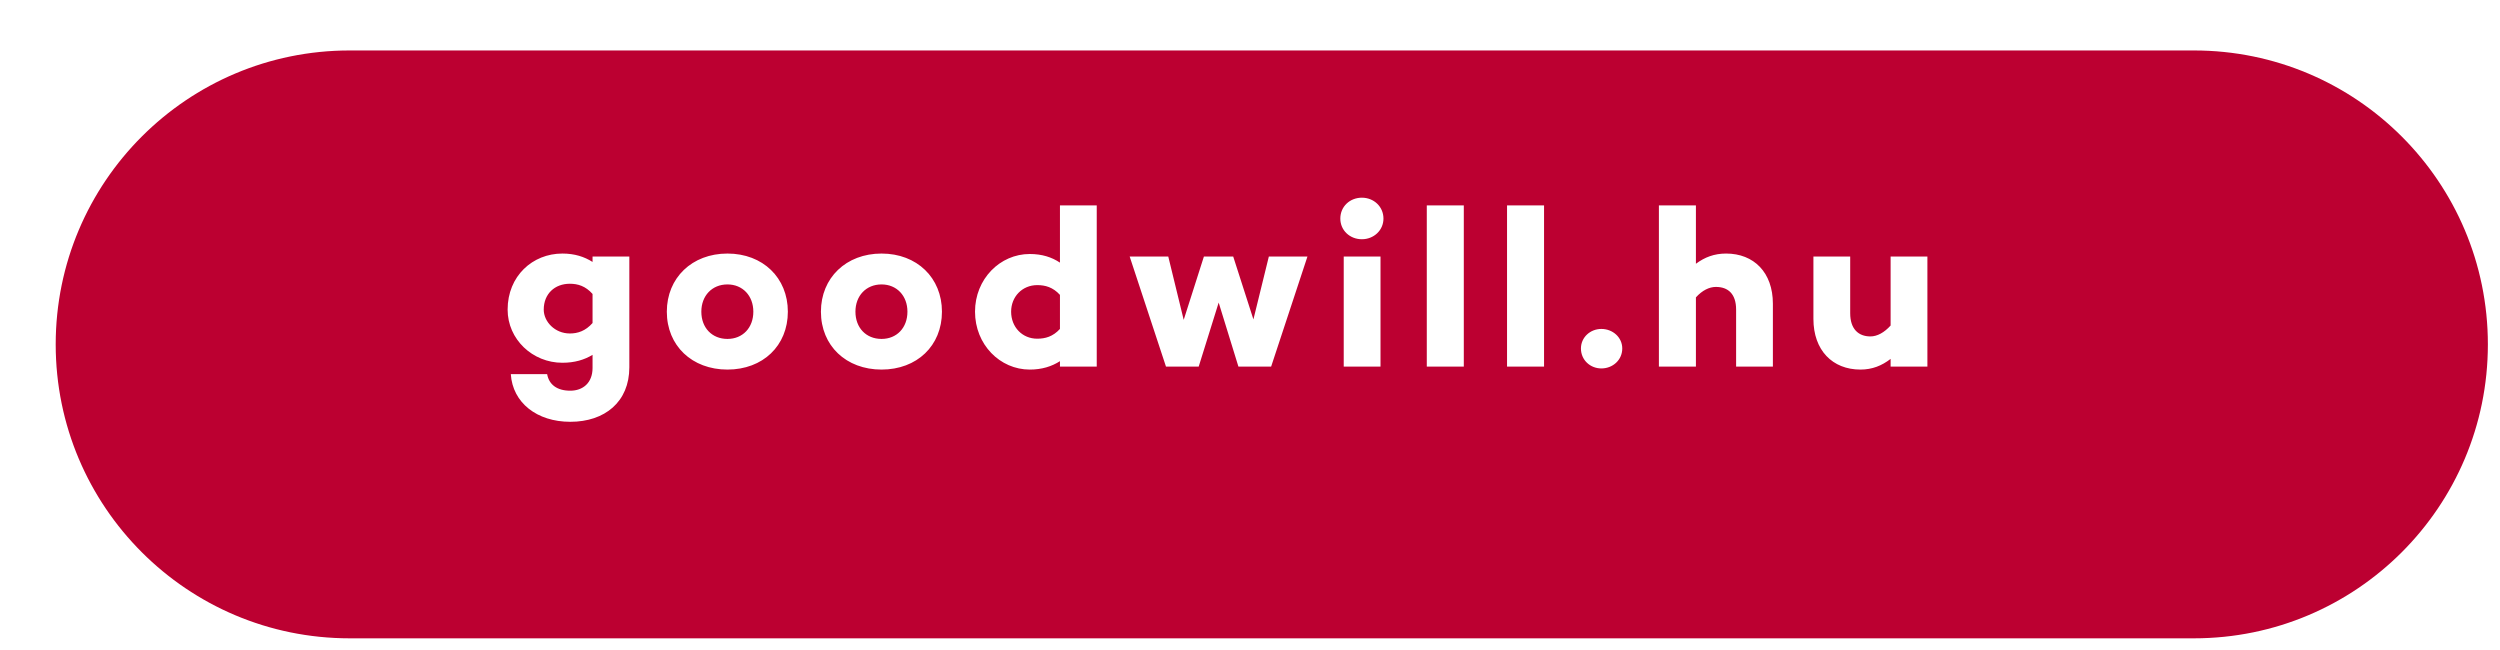
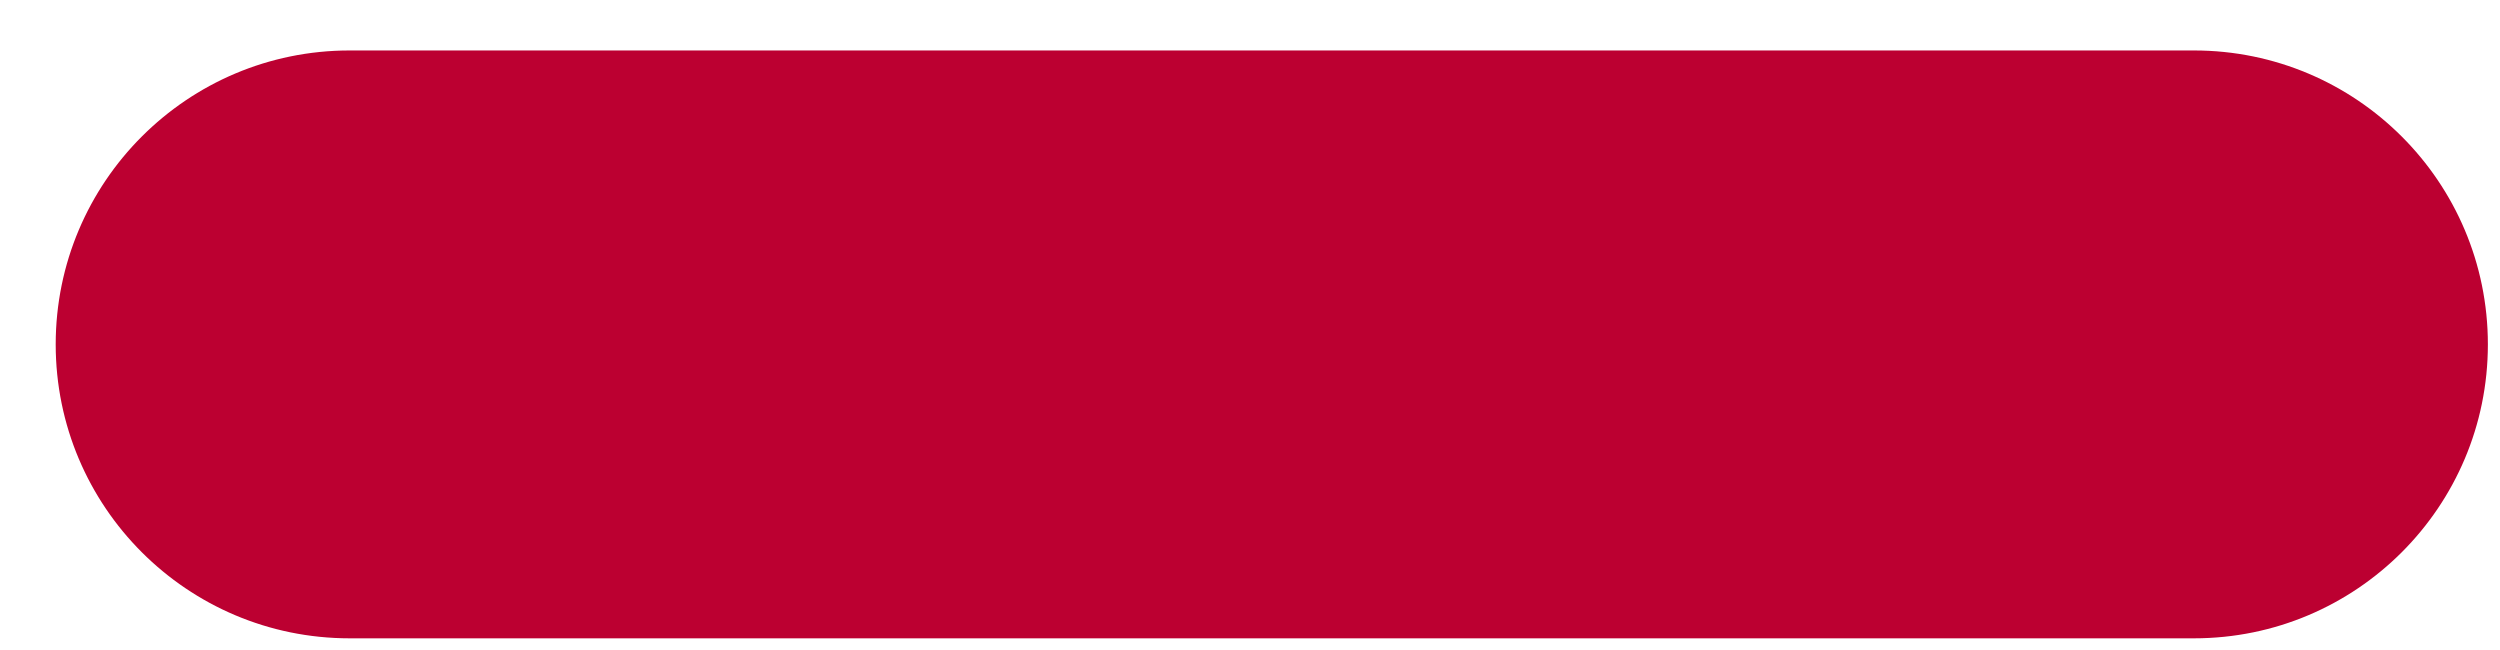
<svg xmlns="http://www.w3.org/2000/svg" width="200" height="52" viewBox="0 0 200 52" fill="none">
  <g filter="url(#filter0_d_397_3)">
    <path d="M0.419 23.514C0.419 10.528 10.947 0 23.933 0H171.479C184.465 0 194.993 10.528 194.993 23.514C194.993 36.501 184.465 47.029 171.479 47.029H23.933C10.947 47.029 0.419 36.501 0.419 23.514Z" fill="#BC0031" />
  </g>
-   <path d="M47.404 20.52H50.347V29.385C50.347 32.146 48.385 33.744 45.624 33.744C42.954 33.744 41.01 32.218 40.865 29.93H43.771C43.916 30.747 44.534 31.256 45.624 31.256C46.623 31.256 47.404 30.638 47.404 29.439V28.386C46.75 28.785 45.969 29.021 44.988 29.021C42.609 29.021 40.61 27.15 40.61 24.77C40.61 22.082 42.609 20.284 44.988 20.284C45.969 20.284 46.75 20.538 47.404 20.956V20.52ZM45.588 26.678C46.224 26.678 46.841 26.478 47.404 25.842V23.517C46.841 22.881 46.224 22.7 45.588 22.7C44.389 22.7 43.499 23.499 43.499 24.77C43.499 25.733 44.389 26.678 45.588 26.678ZM58.196 20.284C61.03 20.284 63.028 22.227 63.028 24.934C63.028 27.659 61.03 29.566 58.196 29.566C55.363 29.566 53.346 27.659 53.346 24.934C53.346 22.227 55.363 20.284 58.196 20.284ZM58.196 27.114C59.413 27.114 60.267 26.224 60.267 24.934C60.267 23.662 59.413 22.754 58.196 22.754C56.961 22.754 56.107 23.662 56.107 24.934C56.107 26.224 56.961 27.114 58.196 27.114ZM70.524 20.284C73.358 20.284 75.356 22.227 75.356 24.934C75.356 27.659 73.358 29.566 70.524 29.566C67.69 29.566 65.674 27.659 65.674 24.934C65.674 22.227 67.69 20.284 70.524 20.284ZM70.524 27.114C71.741 27.114 72.595 26.224 72.595 24.934C72.595 23.662 71.741 22.754 70.524 22.754C69.289 22.754 68.435 23.662 68.435 24.934C68.435 26.224 69.289 27.114 70.524 27.114ZM84.796 16.433H87.739V29.33H84.796V28.894C84.142 29.312 83.361 29.566 82.38 29.566C80 29.566 78.002 27.568 78.002 24.934C78.002 22.318 80 20.32 82.38 20.32C83.361 20.32 84.142 20.574 84.796 21.01V16.433ZM82.979 27.096C83.615 27.096 84.233 26.932 84.796 26.315V23.59C84.233 22.972 83.615 22.809 82.979 22.809C81.78 22.809 80.89 23.735 80.89 24.934C80.89 26.169 81.78 27.096 82.979 27.096ZM101.508 20.52H104.597L101.69 29.33H99.074L97.494 24.207L95.895 29.33H93.279L90.373 20.52H93.461L94.696 25.588L96.313 20.52H98.656L100.273 25.552L101.508 20.52ZM108.952 19.139C107.989 19.139 107.226 18.431 107.226 17.486C107.226 16.523 107.989 15.815 108.952 15.815C109.896 15.815 110.677 16.523 110.677 17.486C110.677 18.431 109.896 19.139 108.952 19.139ZM107.498 20.52H110.441V29.33H107.498V20.52ZM114.143 16.433H117.104V29.33H114.143V16.433ZM120.563 16.433H123.524V29.33H120.563V16.433ZM128.11 29.475C127.22 29.475 126.475 28.803 126.475 27.877C126.475 26.987 127.22 26.315 128.11 26.315C129.018 26.315 129.781 26.987 129.781 27.877C129.781 28.803 129.018 29.475 128.11 29.475ZM138.089 20.284C140.305 20.284 141.831 21.791 141.831 24.298V29.33H138.889V24.77C138.889 23.517 138.253 22.954 137.272 22.954C136.745 22.954 136.182 23.226 135.673 23.79V29.33H132.712V16.433H135.673V21.101C136.382 20.574 137.145 20.284 138.089 20.284ZM151.249 20.52H154.192V29.33H151.249V28.712C150.541 29.257 149.778 29.566 148.833 29.566C146.599 29.566 145.073 28.022 145.073 25.515V20.52H148.016V25.061C148.016 26.315 148.67 26.914 149.633 26.914C150.177 26.914 150.741 26.605 151.249 26.042V20.52Z" fill="white" />
  <defs>
    <filter id="filter0_d_397_3" x="0.419" y="0" width="198.611" height="51.065" filterUnits="userSpaceOnUse" color-interpolation-filters="sRGB">
      <feFlood flood-opacity="0" result="BackgroundImageFix" />
      <feColorMatrix in="SourceAlpha" type="matrix" values="0 0 0 0 0 0 0 0 0 0 0 0 0 0 0 0 0 0 127 0" result="hardAlpha" />
      <feOffset dx="4.037" dy="4.037" />
      <feComposite in2="hardAlpha" operator="out" />
      <feColorMatrix type="matrix" values="0 0 0 0 0 0 0 0 0 0 0 0 0 0 0 0 0 0 0.15 0" />
      <feBlend mode="normal" in2="BackgroundImageFix" result="effect1_dropShadow_397_3" />
      <feBlend mode="normal" in="SourceGraphic" in2="effect1_dropShadow_397_3" result="shape" />
    </filter>
  </defs>
</svg>